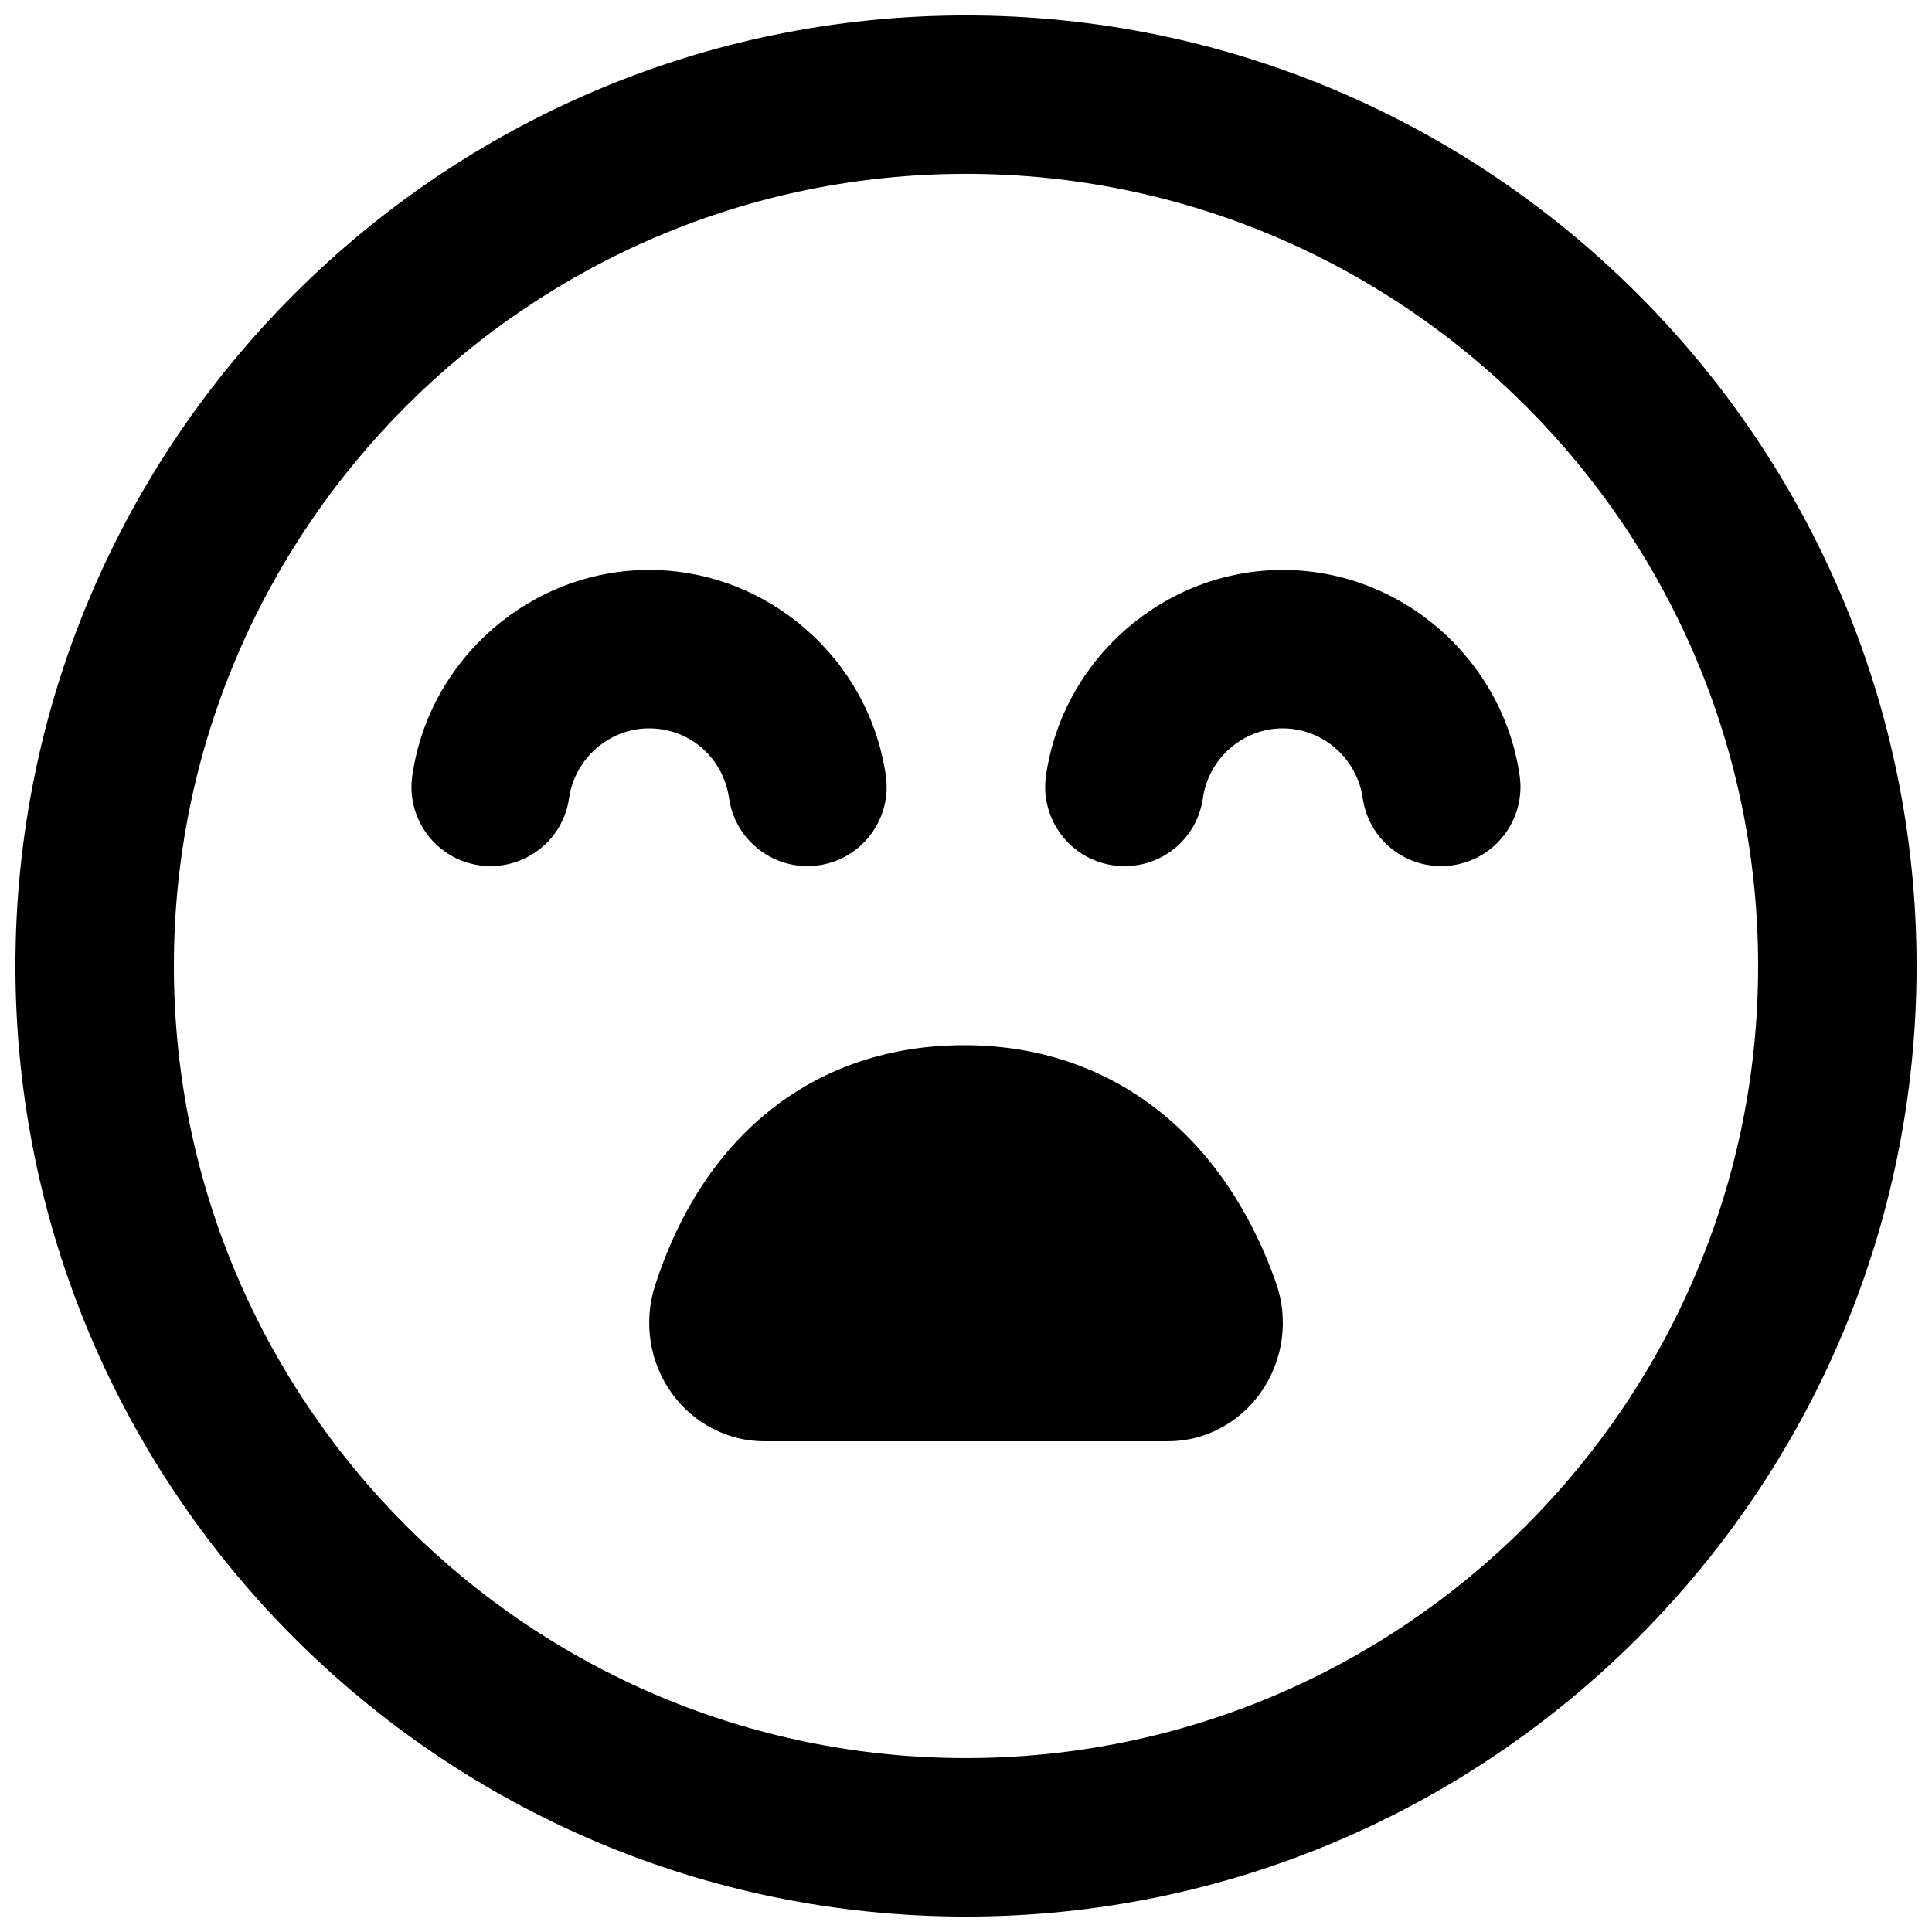
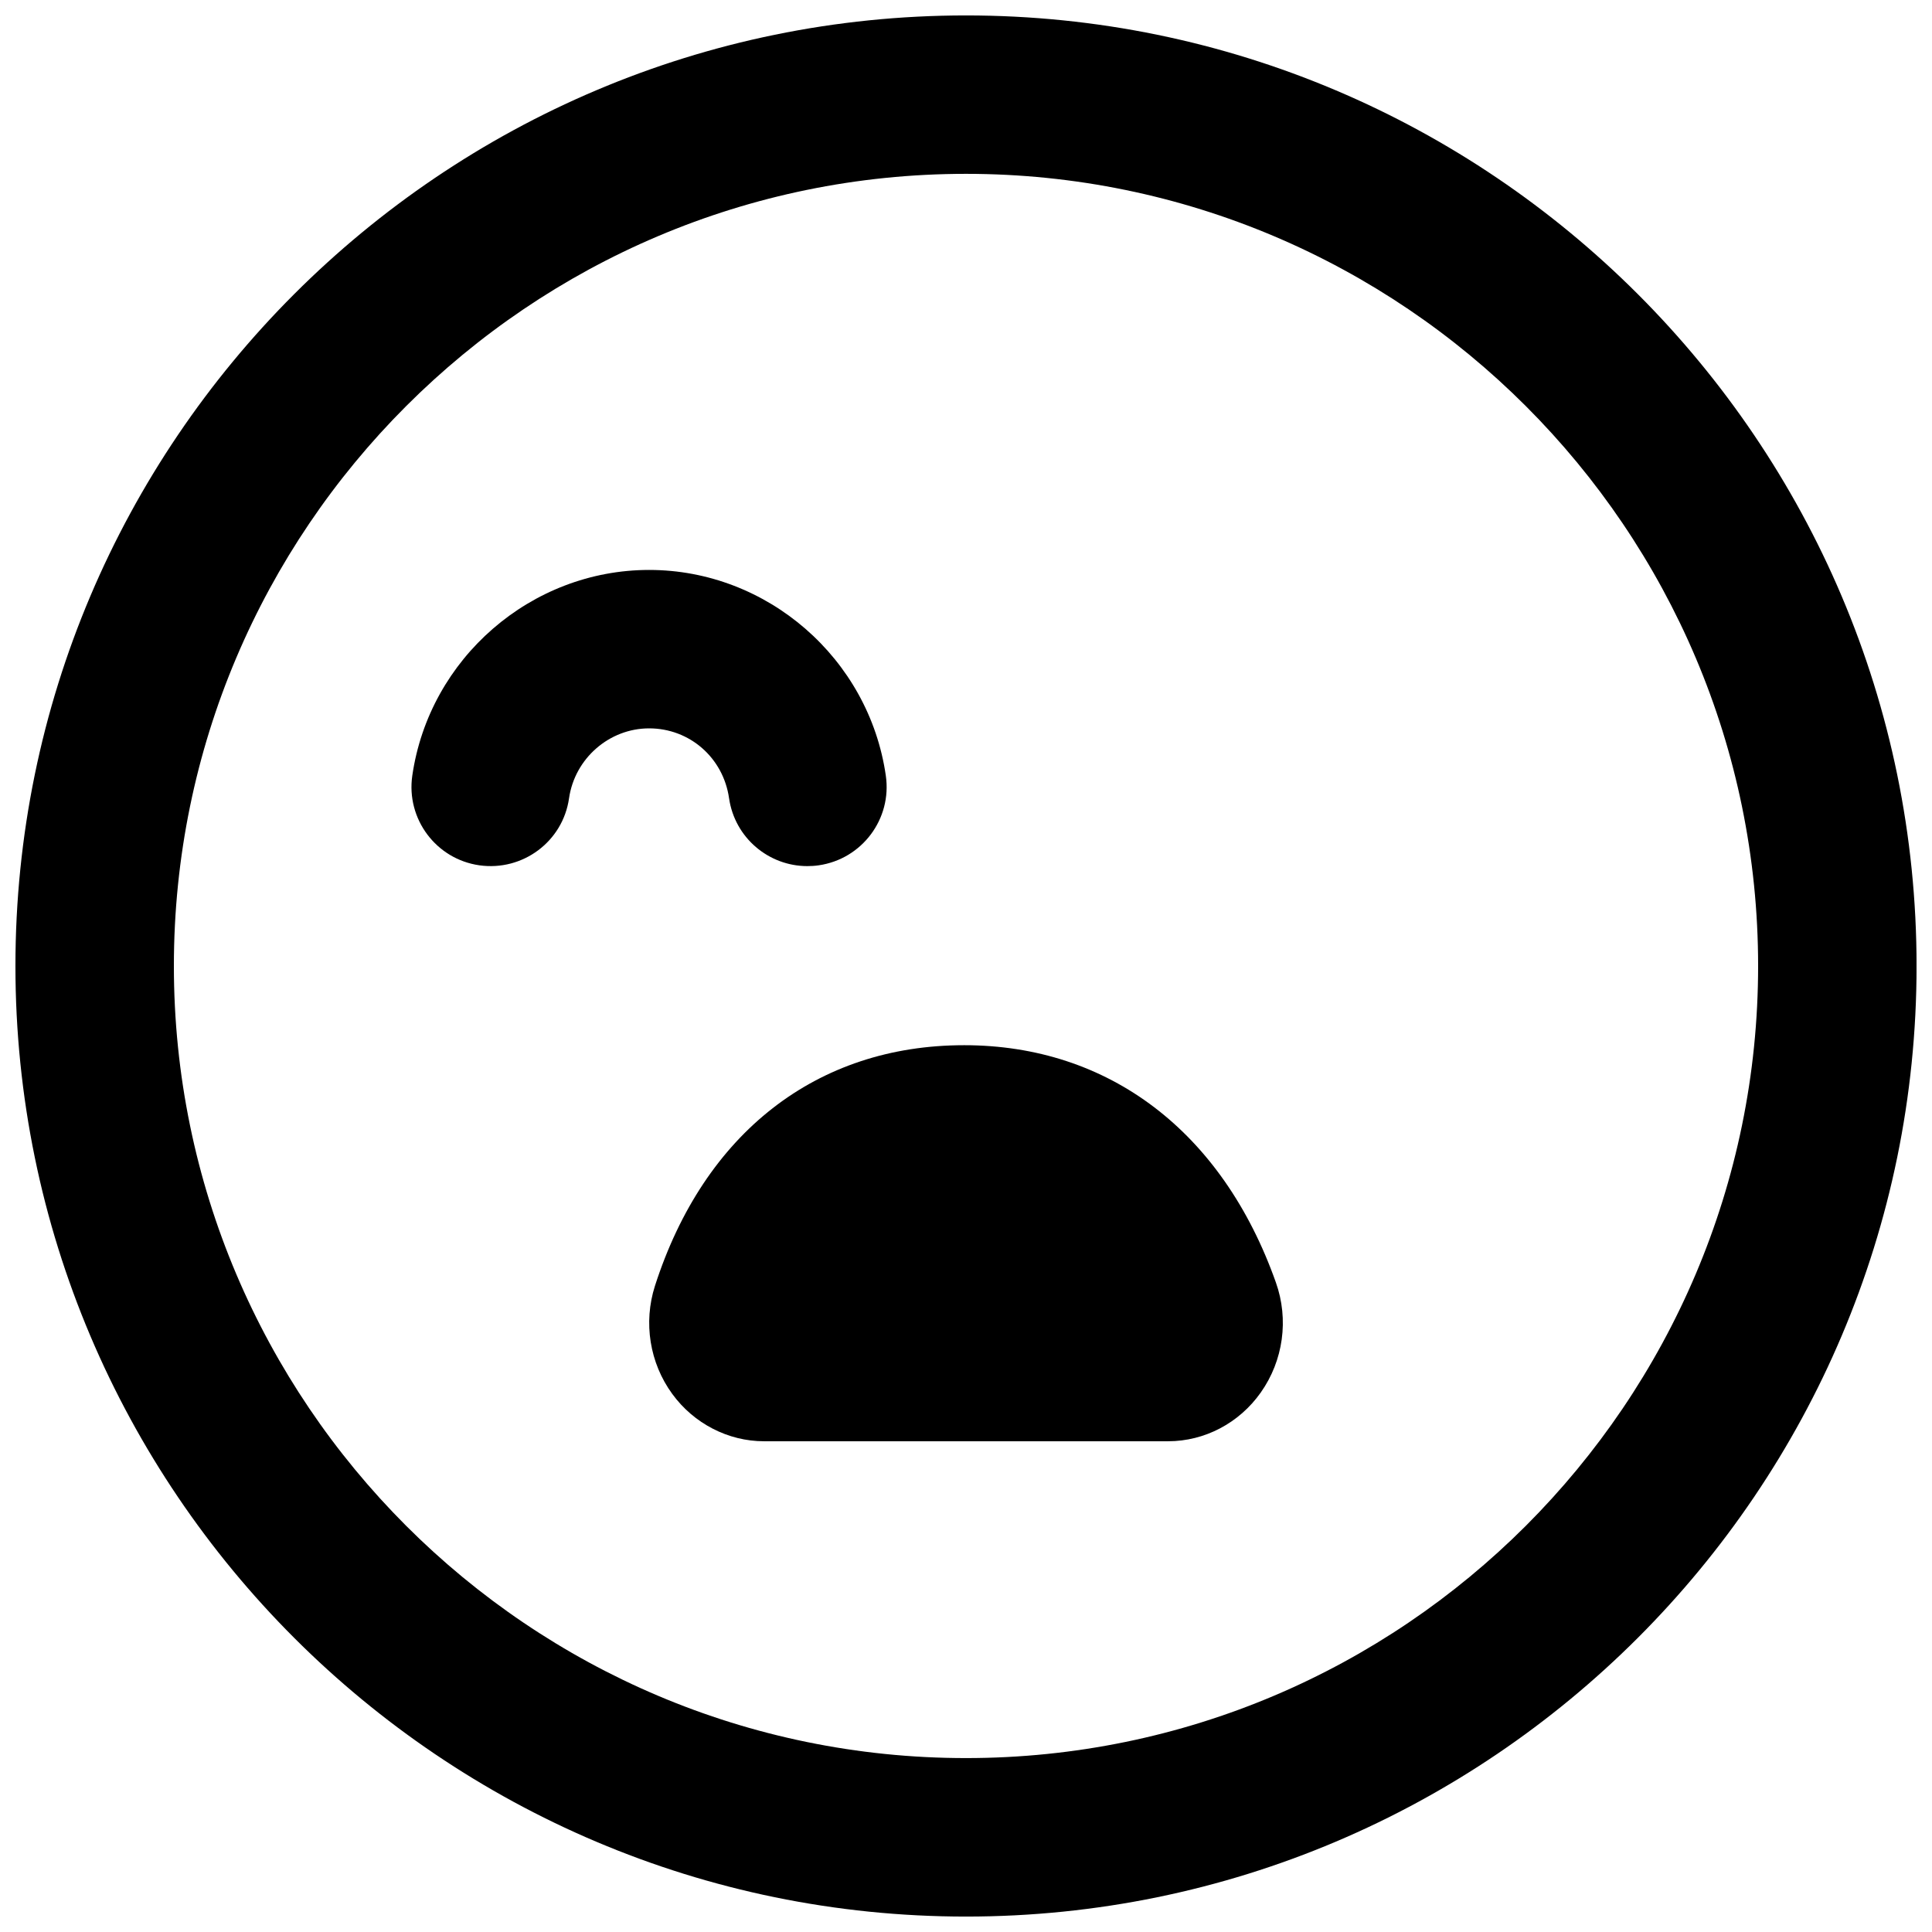
<svg xmlns="http://www.w3.org/2000/svg" width="800px" height="800px" version="1.1" viewBox="144 144 512 512">
  <defs>
    <clipPath id="a">
      <path d="m148.09 148.09h503.81v503.81h-503.81z" />
    </clipPath>
  </defs>
  <g clip-path="url(#a)">
    <path d="m400 148.09c-138.91 0-251.91 113-251.91 251.91s113 251.91 251.91 251.91 251.91-113 251.91-251.91c-0.004-138.91-113-251.91-251.91-251.91zm0 461.82c-115.75 0-209.92-94.168-209.92-209.92s94.172-209.92 209.92-209.92 209.92 94.172 209.92 209.92c-0.004 115.75-94.172 209.92-209.92 209.92z" />
  </g>
  <path d="m337.21 355.54c1.512 10.477 10.496 17.988 20.738 17.988 1.008 0 2.016-0.062 3.023-0.211 11.484-1.66 19.438-12.301 17.781-23.762-4.469-31.09-31.445-54.516-62.723-54.516s-58.273 23.426-62.766 54.516c-1.66 11.461 6.297 22.125 17.781 23.762 11.461 1.617 22.125-6.277 23.762-17.781 1.531-10.559 10.664-18.512 21.223-18.512 10.727 0 19.648 7.785 21.18 18.516z" />
-   <path d="m483.96 295.04c-31.301 0-58.273 23.426-62.766 54.516-1.637 11.461 6.32 22.125 17.801 23.762 11.609 1.66 22.125-6.297 23.785-17.781 1.492-10.559 10.602-18.512 21.18-18.512 10.559 0 19.668 7.957 21.18 18.516 1.512 10.477 10.496 17.988 20.762 17.988 0.988 0 2.016-0.062 3.023-0.211 11.484-1.66 19.438-12.301 17.801-23.762-4.512-31.09-31.484-54.516-62.766-54.516z" />
  <path d="m399.5 420.99c-39.047 0-68.895 23.238-81.934 63.793-3.106 9.719-1.406 20.426 4.598 28.633 5.711 7.832 14.801 12.531 24.289 12.531h107.12c9.656 0 18.828-4.809 24.539-12.91 5.984-8.461 7.496-19.375 4.008-29.18-14.145-39.945-44.25-62.867-82.621-62.867z" />
</svg>